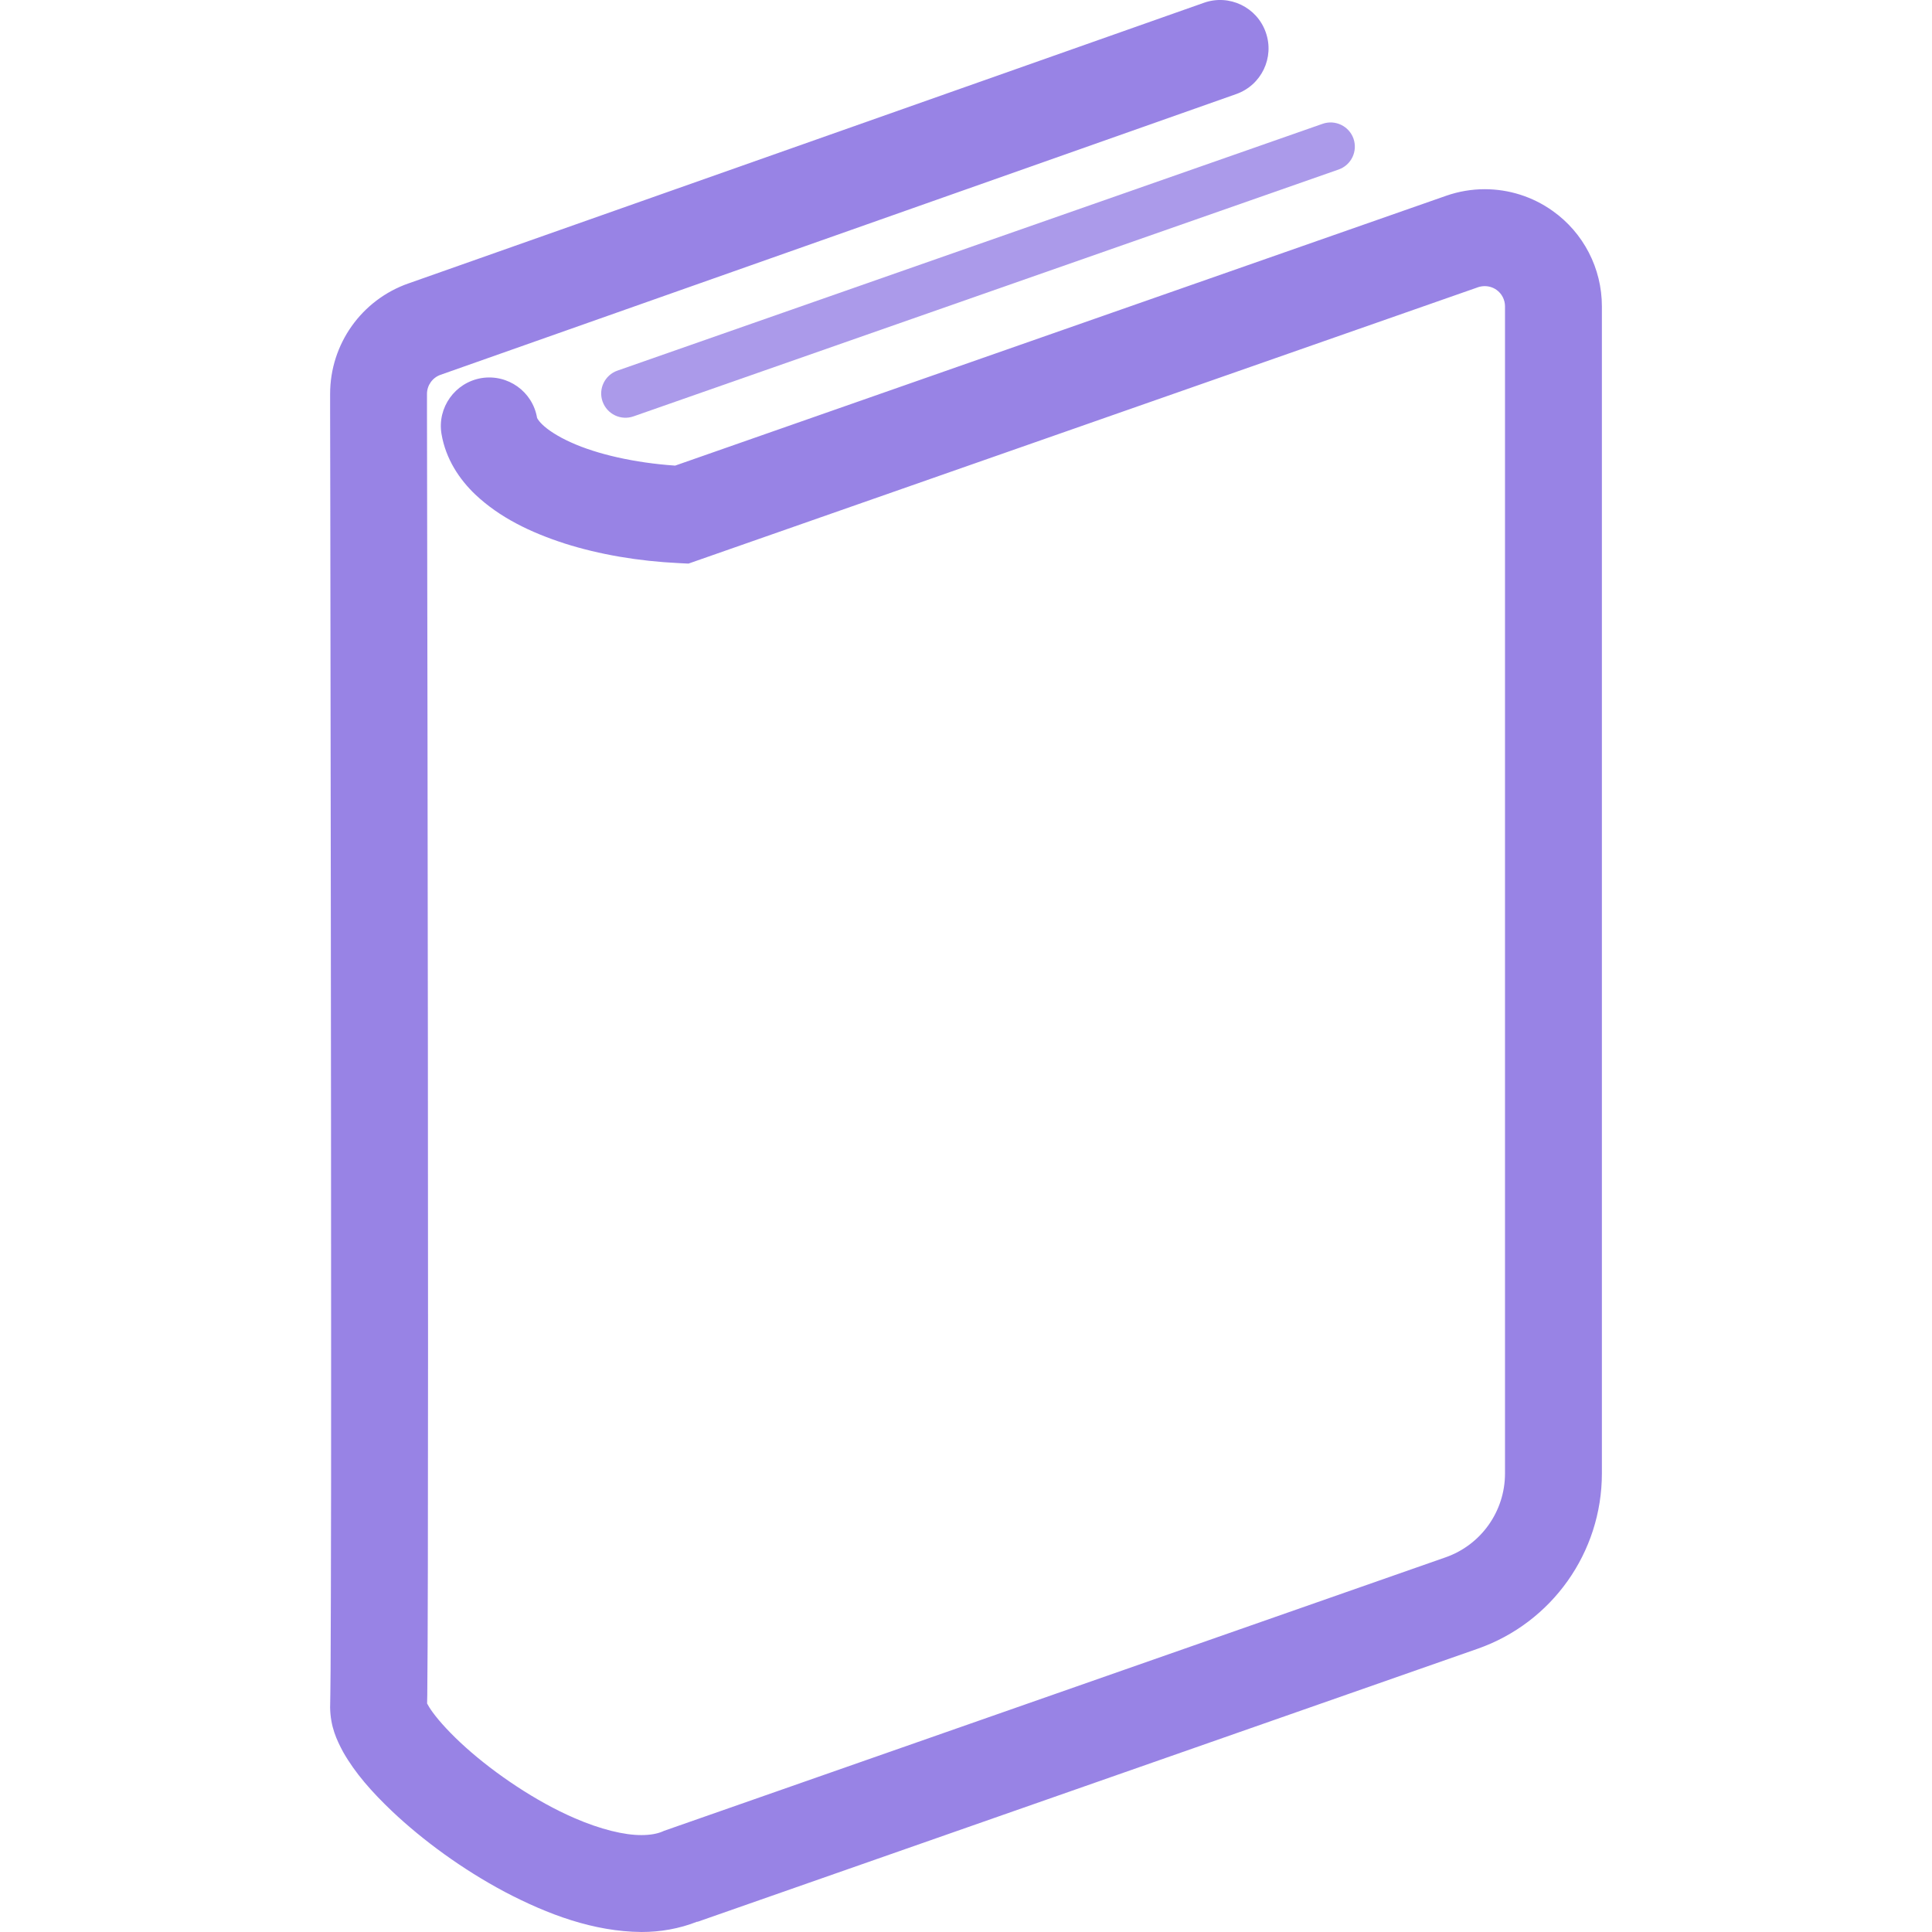
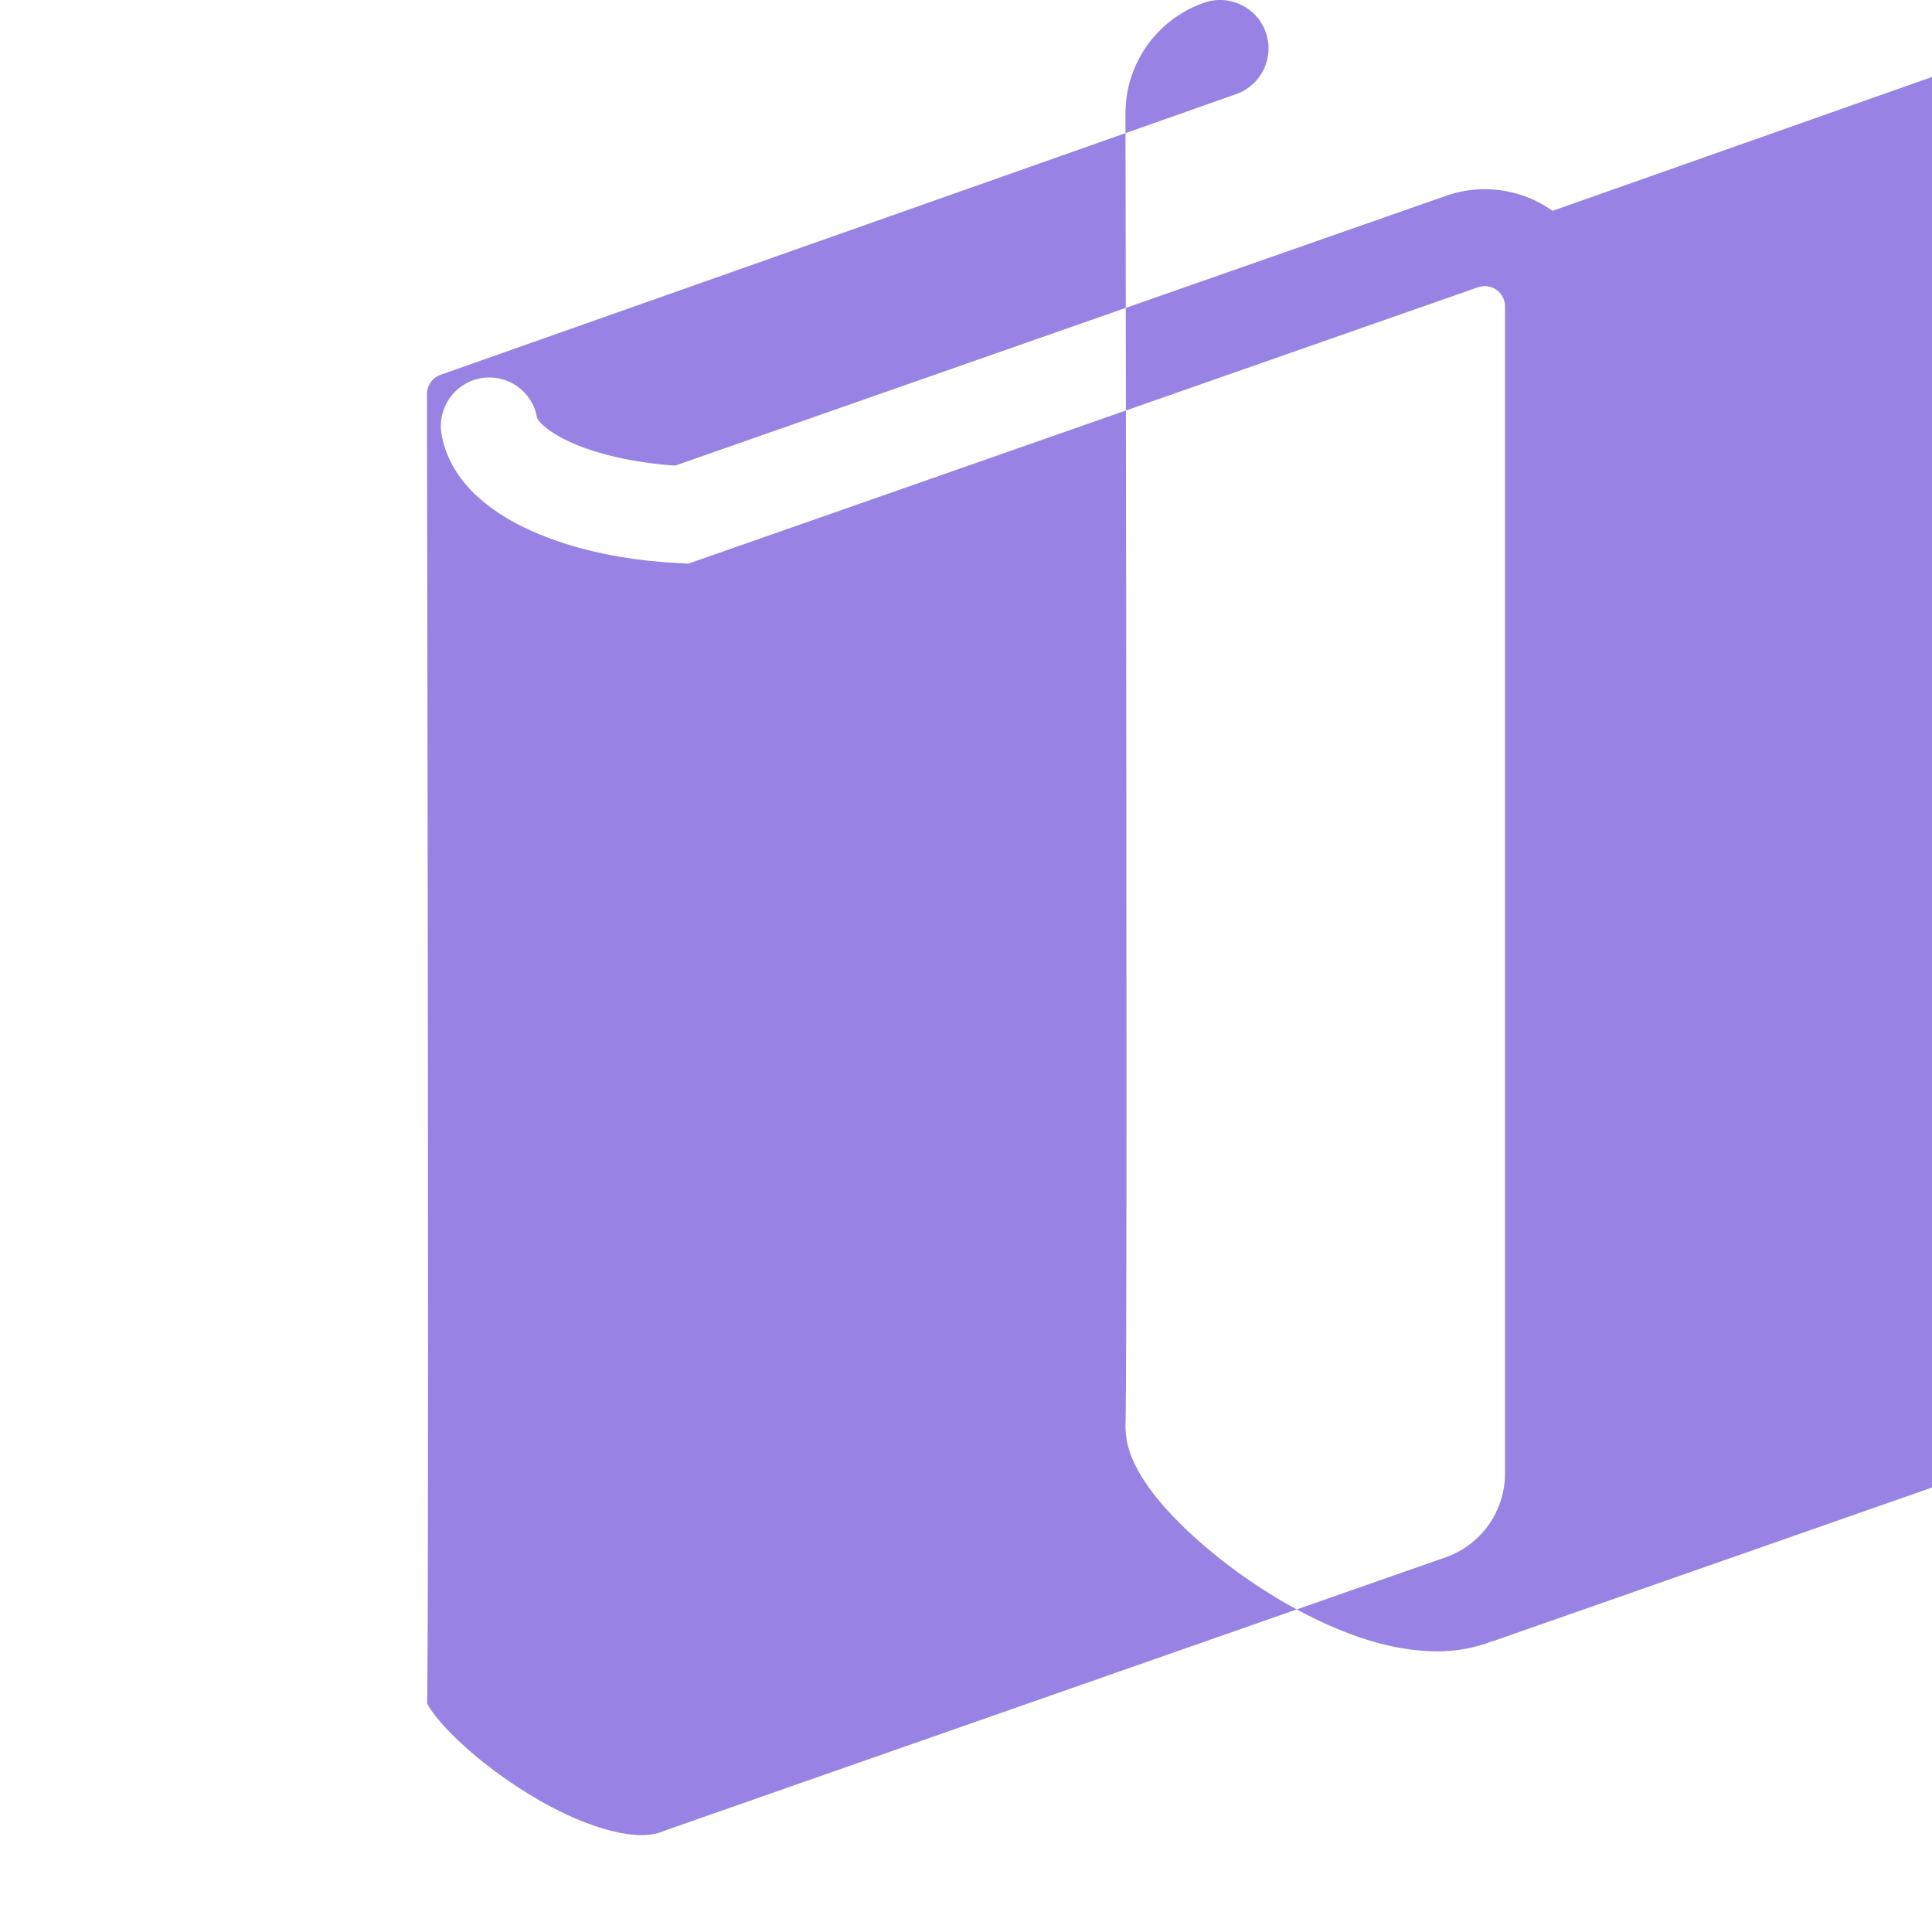
<svg xmlns="http://www.w3.org/2000/svg" height="800" viewBox="0 0 512 512" width="800">
-   <path fill="#9883e5" d="m411.438 55.875c-5.313-3.781-11.594-5.734-17.969-5.734-3.438 0-6.906.578-10.25 1.75l.625-.219-204.922 71.719c-10.797-.734-20.766-3.047-27.516-6.109-3.625-1.609-6.281-3.406-7.672-4.766-.703-.672-1.078-1.203-1.266-1.5l-.125-.266-.016-.016c-1.172-6.969-7.766-11.672-14.766-10.531-6.984 1.188-11.719 7.797-10.563 14.781 1.125 6.672 4.75 12.063 8.984 16.094 6.438 6.063 14.531 10 23.703 12.969 9.156 2.906 19.469 4.672 30.266 5.188l2.5.125 208.609-73.016.656-.234c.578-.188 1.156-.281 1.75-.281 1.109 0 2.188.328 3.125.984 1.406 1 2.25 2.641 2.25 4.359v309.313c0 10-6.313 18.938-15.781 22.235l-207.125 72.484-.375.172c-1.297.547-3.125.938-5.531.938-4.516.047-10.984-1.531-17.781-4.5-10.188-4.391-21.063-11.766-28.797-18.703-3.875-3.469-6.969-6.844-8.766-9.313-.781-1.063-1.25-1.875-1.5-2.359.016-.641.031-1.375.047-2.328.141-11.547.203-47.391.203-91.907 0-101.688-.281-248.078-.281-248.078v-4.734c0-2.281 1.453-4.313 3.594-5.063l210.844-74.391c6.703-2.359 10.219-9.688 7.844-16.375-2.344-6.688-9.688-10.188-16.375-7.828l-210.811 74.375.031-.016c-12.469 4.359-20.797 16.094-20.797 29.297v4.75.016c0 .031.016 9.141.047 24.453.063 45.953.219 147.359.219 223.594 0 25.406 0 48.031-.063 64.844-.016 8.406-.047 15.375-.078 20.5-.016 2.547-.031 4.656-.063 6.234-.016 1.547-.031 2.672-.047 2.906v-.016l-.016.813c.094 5.141 1.719 8.578 3.453 11.813 3.156 5.563 7.563 10.563 13 15.734 8.125 7.672 18.531 15.328 29.875 21.359 11.359 5.953 23.516 10.516 36.219 10.609 4.891 0 9.922-.828 14.766-2.75l.016.063 206.734-72.359c19.75-6.906 32.969-25.547 32.969-46.469v-309.313c.001-10.062-4.874-19.484-13.077-25.297z" />
-   <path fill="#ab9aea" d="m159.688 106.407c1.188 3.344 4.828 5.109 8.188 3.938l186.874-65.423c3.344-1.172 5.109-4.828 3.938-8.188-1.172-3.328-4.844-5.094-8.188-3.922l-186.875 65.407c-3.344 1.172-5.125 4.844-3.937 8.188z" />
+   <path fill="#9883e5" d="m411.438 55.875c-5.313-3.781-11.594-5.734-17.969-5.734-3.438 0-6.906.578-10.25 1.75l.625-.219-204.922 71.719c-10.797-.734-20.766-3.047-27.516-6.109-3.625-1.609-6.281-3.406-7.672-4.766-.703-.672-1.078-1.203-1.266-1.5l-.125-.266-.016-.016c-1.172-6.969-7.766-11.672-14.766-10.531-6.984 1.188-11.719 7.797-10.563 14.781 1.125 6.672 4.75 12.063 8.984 16.094 6.438 6.063 14.531 10 23.703 12.969 9.156 2.906 19.469 4.672 30.266 5.188l2.5.125 208.609-73.016.656-.234c.578-.188 1.156-.281 1.75-.281 1.109 0 2.188.328 3.125.984 1.406 1 2.25 2.641 2.25 4.359v309.313c0 10-6.313 18.938-15.781 22.235l-207.125 72.484-.375.172c-1.297.547-3.125.938-5.531.938-4.516.047-10.984-1.531-17.781-4.5-10.188-4.391-21.063-11.766-28.797-18.703-3.875-3.469-6.969-6.844-8.766-9.313-.781-1.063-1.25-1.875-1.5-2.359.016-.641.031-1.375.047-2.328.141-11.547.203-47.391.203-91.907 0-101.688-.281-248.078-.281-248.078v-4.734c0-2.281 1.453-4.313 3.594-5.063l210.844-74.391c6.703-2.359 10.219-9.688 7.844-16.375-2.344-6.688-9.688-10.188-16.375-7.828c-12.469 4.359-20.797 16.094-20.797 29.297v4.75.016c0 .031.016 9.141.047 24.453.063 45.953.219 147.359.219 223.594 0 25.406 0 48.031-.063 64.844-.016 8.406-.047 15.375-.078 20.5-.016 2.547-.031 4.656-.063 6.234-.016 1.547-.031 2.672-.047 2.906v-.016l-.016.813c.094 5.141 1.719 8.578 3.453 11.813 3.156 5.563 7.563 10.563 13 15.734 8.125 7.672 18.531 15.328 29.875 21.359 11.359 5.953 23.516 10.516 36.219 10.609 4.891 0 9.922-.828 14.766-2.75l.016.063 206.734-72.359c19.75-6.906 32.969-25.547 32.969-46.469v-309.313c.001-10.062-4.874-19.484-13.077-25.297z" />
</svg>